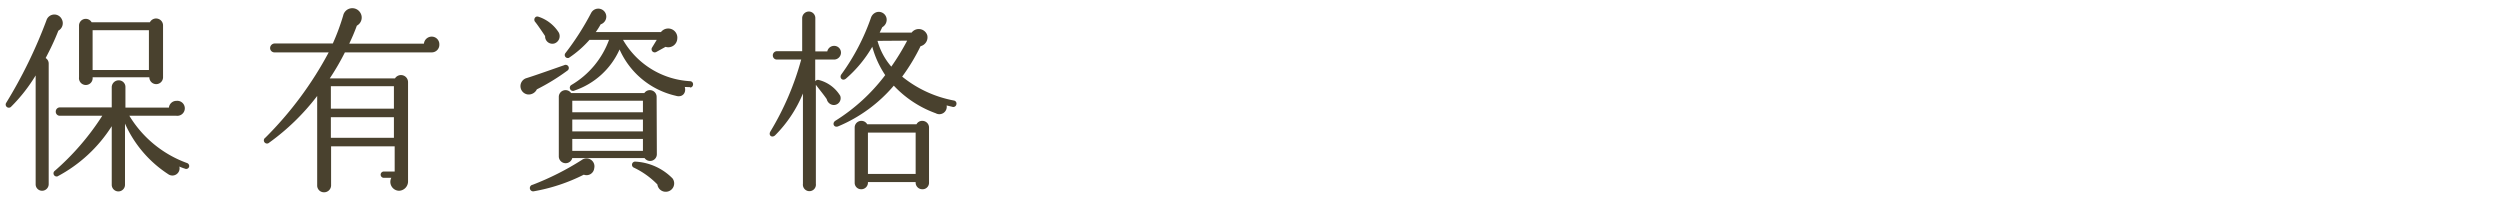
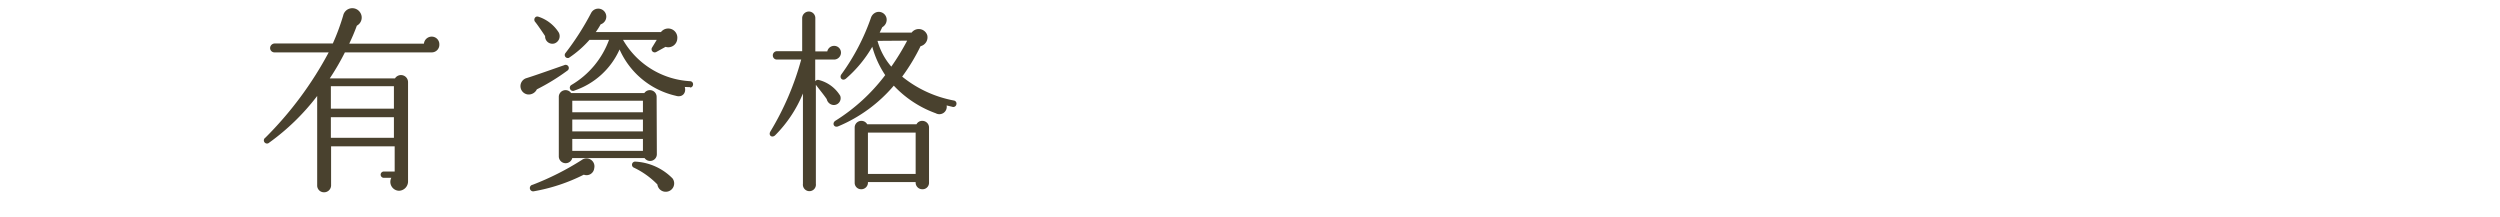
<svg xmlns="http://www.w3.org/2000/svg" viewBox="0 0 230 20">
  <defs>
    <style>.cls-1{fill:none;}.cls-2{fill:#49412e;}</style>
  </defs>
  <title>index_shikaku</title>
  <g id="レイヤー_2" data-name="レイヤー 2">
    <g id="contents">
      <rect class="cls-1" width="230" height="20" />
-       <path class="cls-2" d="M5.37,2.82C5,3.77,4.59,4.6,4.2,5.34a.6.6,0,0,1,.28.52V16.94a.61.61,0,0,1-.61.61.59.59,0,0,1-.59-.61v-10A15,15,0,0,1,1,9.84a.29.29,0,0,1-.43-.38A43.87,43.87,0,0,0,4.27,1.88a.76.76,0,0,1,1.42-.1A.78.78,0,0,1,5.37,2.82ZM17,15.51a3.7,3.7,0,0,1-.5-.19.66.66,0,0,1-1,.72,10.77,10.77,0,0,1-4-4.67V17a.61.61,0,0,1-1.22,0V11.61a13.24,13.24,0,0,1-5,4.62A.29.29,0,0,1,5,15.75a23.49,23.49,0,0,0,4.41-5.1H5.51a.37.37,0,0,1-.38-.38.38.38,0,0,1,.38-.39h4.77V8a.64.64,0,0,1,.65-.61.61.61,0,0,1,.61.61V9.9h4a.69.69,0,0,1,.69-.62.69.69,0,1,1,0,1.37H11.9A10.3,10.3,0,0,0,17.21,15a.29.29,0,0,1,.18.37A.28.28,0,0,1,17,15.51ZM15,7.11a.63.63,0,0,1-1.26,0H8.52a.63.63,0,1,1-1.25,0V2.33a.62.62,0,0,1,1.16-.28h5.36A.64.64,0,0,1,15,2.33ZM8.52,6.44H13.7V2.78H8.52Z" />
      <path class="cls-2" d="M39.73,4.82h-8a22.44,22.44,0,0,1-1.39,2.39h6a.65.65,0,0,1,1.2.36v9.08a.86.86,0,0,1-.84.9A.82.82,0,0,1,36,16.36h-.69a.29.29,0,0,1,0-.58h1V13.46H30.46v3.62a.64.64,0,0,1-.65.61.62.62,0,0,1-.63-.61V8.83a20.86,20.86,0,0,1-4.41,4.29.29.29,0,1,1-.36-.45,32.93,32.93,0,0,0,5.83-7.85h-5a.4.4,0,0,1-.39-.4A.43.43,0,0,1,25.29,4h5.33a20.64,20.64,0,0,0,.95-2.56.86.86,0,0,1,1.59-.25.84.84,0,0,1-.33,1.17c-.21.58-.45,1.13-.7,1.66H39a.72.72,0,0,1,.72-.65.7.7,0,0,1,.7.72A.7.7,0,0,1,39.73,4.82ZM30.44,10h5.8V7.93h-5.8Zm0,2.68h5.8V10.78h-5.8Z" />
      <path class="cls-2" d="M49.39,8.22a.83.83,0,0,1-.83.47.77.77,0,0,1-.1-1.51C49.27,6.93,51,6.31,51.9,6a.29.29,0,0,1,.28.51A19.4,19.4,0,0,1,49.39,8.22Zm4.32,7.85A16.55,16.55,0,0,1,49.1,17.6.29.29,0,0,1,49,17a25.19,25.19,0,0,0,4.52-2.28.73.73,0,0,1,1.15.75A.71.71,0,0,1,53.71,16.07ZM51,4a.67.67,0,0,1-.85-.68c-.2-.31-.74-1.1-.92-1.31s0-.58.31-.47A3.48,3.48,0,0,1,51.41,3,.71.71,0,0,1,51,4Zm9.43,10.18a.62.62,0,0,1-1.13.36H52.65a.63.63,0,0,1-1.24-.13V8.92a.62.62,0,0,1,1.13-.36h6.74a.62.62,0,0,1,1.13.36Zm3.08-6.16L63,8c.16.56-.23,1-.83.81A7.47,7.47,0,0,1,57,4.55a7,7,0,0,1-4.15,3.78.29.29,0,0,1-.27-.52,8,8,0,0,0,3.45-4.14h-1.8a9.57,9.57,0,0,1-1.89,1.65A.28.28,0,0,1,52,4.91,24.83,24.83,0,0,0,54.38,1.2a.74.74,0,0,1,1.4.34.75.75,0,0,1-.52.7,6.15,6.15,0,0,1-.45.71h6a.84.84,0,0,1,1.5.61.83.83,0,0,1-1.08.75l-.85.47a.29.29,0,0,1-.4-.39l.44-.72h-3.1a7.6,7.6,0,0,0,6.19,3.8.28.28,0,0,1,.25.32A.29.29,0,0,1,63.49,8.06ZM52.65,10.33h6.5V9.27h-6.5Zm0,1.76h6.5V11h-6.5Zm0,1.79h6.5v-1.1h-6.5Zm8.66,3.76a.77.77,0,0,1-.83-.67,7.51,7.51,0,0,0-2.19-1.56.29.29,0,0,1,.18-.54,5.19,5.19,0,0,1,3.4,1.54A.77.77,0,0,1,61.31,17.64Z" />
      <path class="cls-2" d="M76.74,5.48H75v2a.3.3,0,0,1,.3-.13,3.24,3.24,0,0,1,2,1.46.63.63,0,0,1-.64.85.69.69,0,0,1-.6-.54c-.3-.44-.65-.85-1-1.32v9.11a.6.6,0,1,1-1.19,0V8.6a11.77,11.77,0,0,1-2.56,3.85c-.29.27-.65,0-.43-.36a25.86,25.86,0,0,0,2.83-6.61H71.48a.37.37,0,0,1-.38-.37.38.38,0,0,1,.38-.4H73.8V1.65a.62.62,0,0,1,.61-.59.6.6,0,0,1,.6.59V4.73h1.1a.64.64,0,0,1,.63-.51.62.62,0,0,1,.63.63A.64.64,0,0,1,76.74,5.48ZM87.59,9.82l-.5-.12a.68.68,0,0,1-1,.72,9.9,9.9,0,0,1-3.86-2.54,13.6,13.6,0,0,1-5.11,3.74c-.4.17-.61-.3-.25-.52a17.1,17.1,0,0,0,4.57-4.19A8.8,8.8,0,0,1,80.25,4.3a11.44,11.44,0,0,1-2.42,2.93c-.32.27-.64-.07-.43-.38A20.06,20.06,0,0,0,80.14,1.6a.8.8,0,0,1,.54-.49.73.73,0,0,1,.88.56.78.78,0,0,1-.39.83L80.93,3h2.94a.82.82,0,0,1,1.44.25.84.84,0,0,1-.62,1A17.85,17.85,0,0,1,83,7.05a10.7,10.7,0,0,0,4.77,2.2.28.28,0,0,1,.22.34A.29.29,0,0,1,87.59,9.82Zm-2.12,7a.59.59,0,0,1-.61.59.61.61,0,0,1-.62-.66H79.85a.61.61,0,0,1-.61.66.59.59,0,0,1-.61-.59V11.73a.61.61,0,0,1,.61-.61.6.6,0,0,1,.54.31h4.54a.58.58,0,0,1,.54-.31.61.61,0,0,1,.61.61ZM79.85,16h4.39v-3.8H79.85Zm.88-12.24A6.17,6.17,0,0,0,82,6.13a21.64,21.64,0,0,0,1.46-2.39Z" />
    </g>
  </g>
</svg>